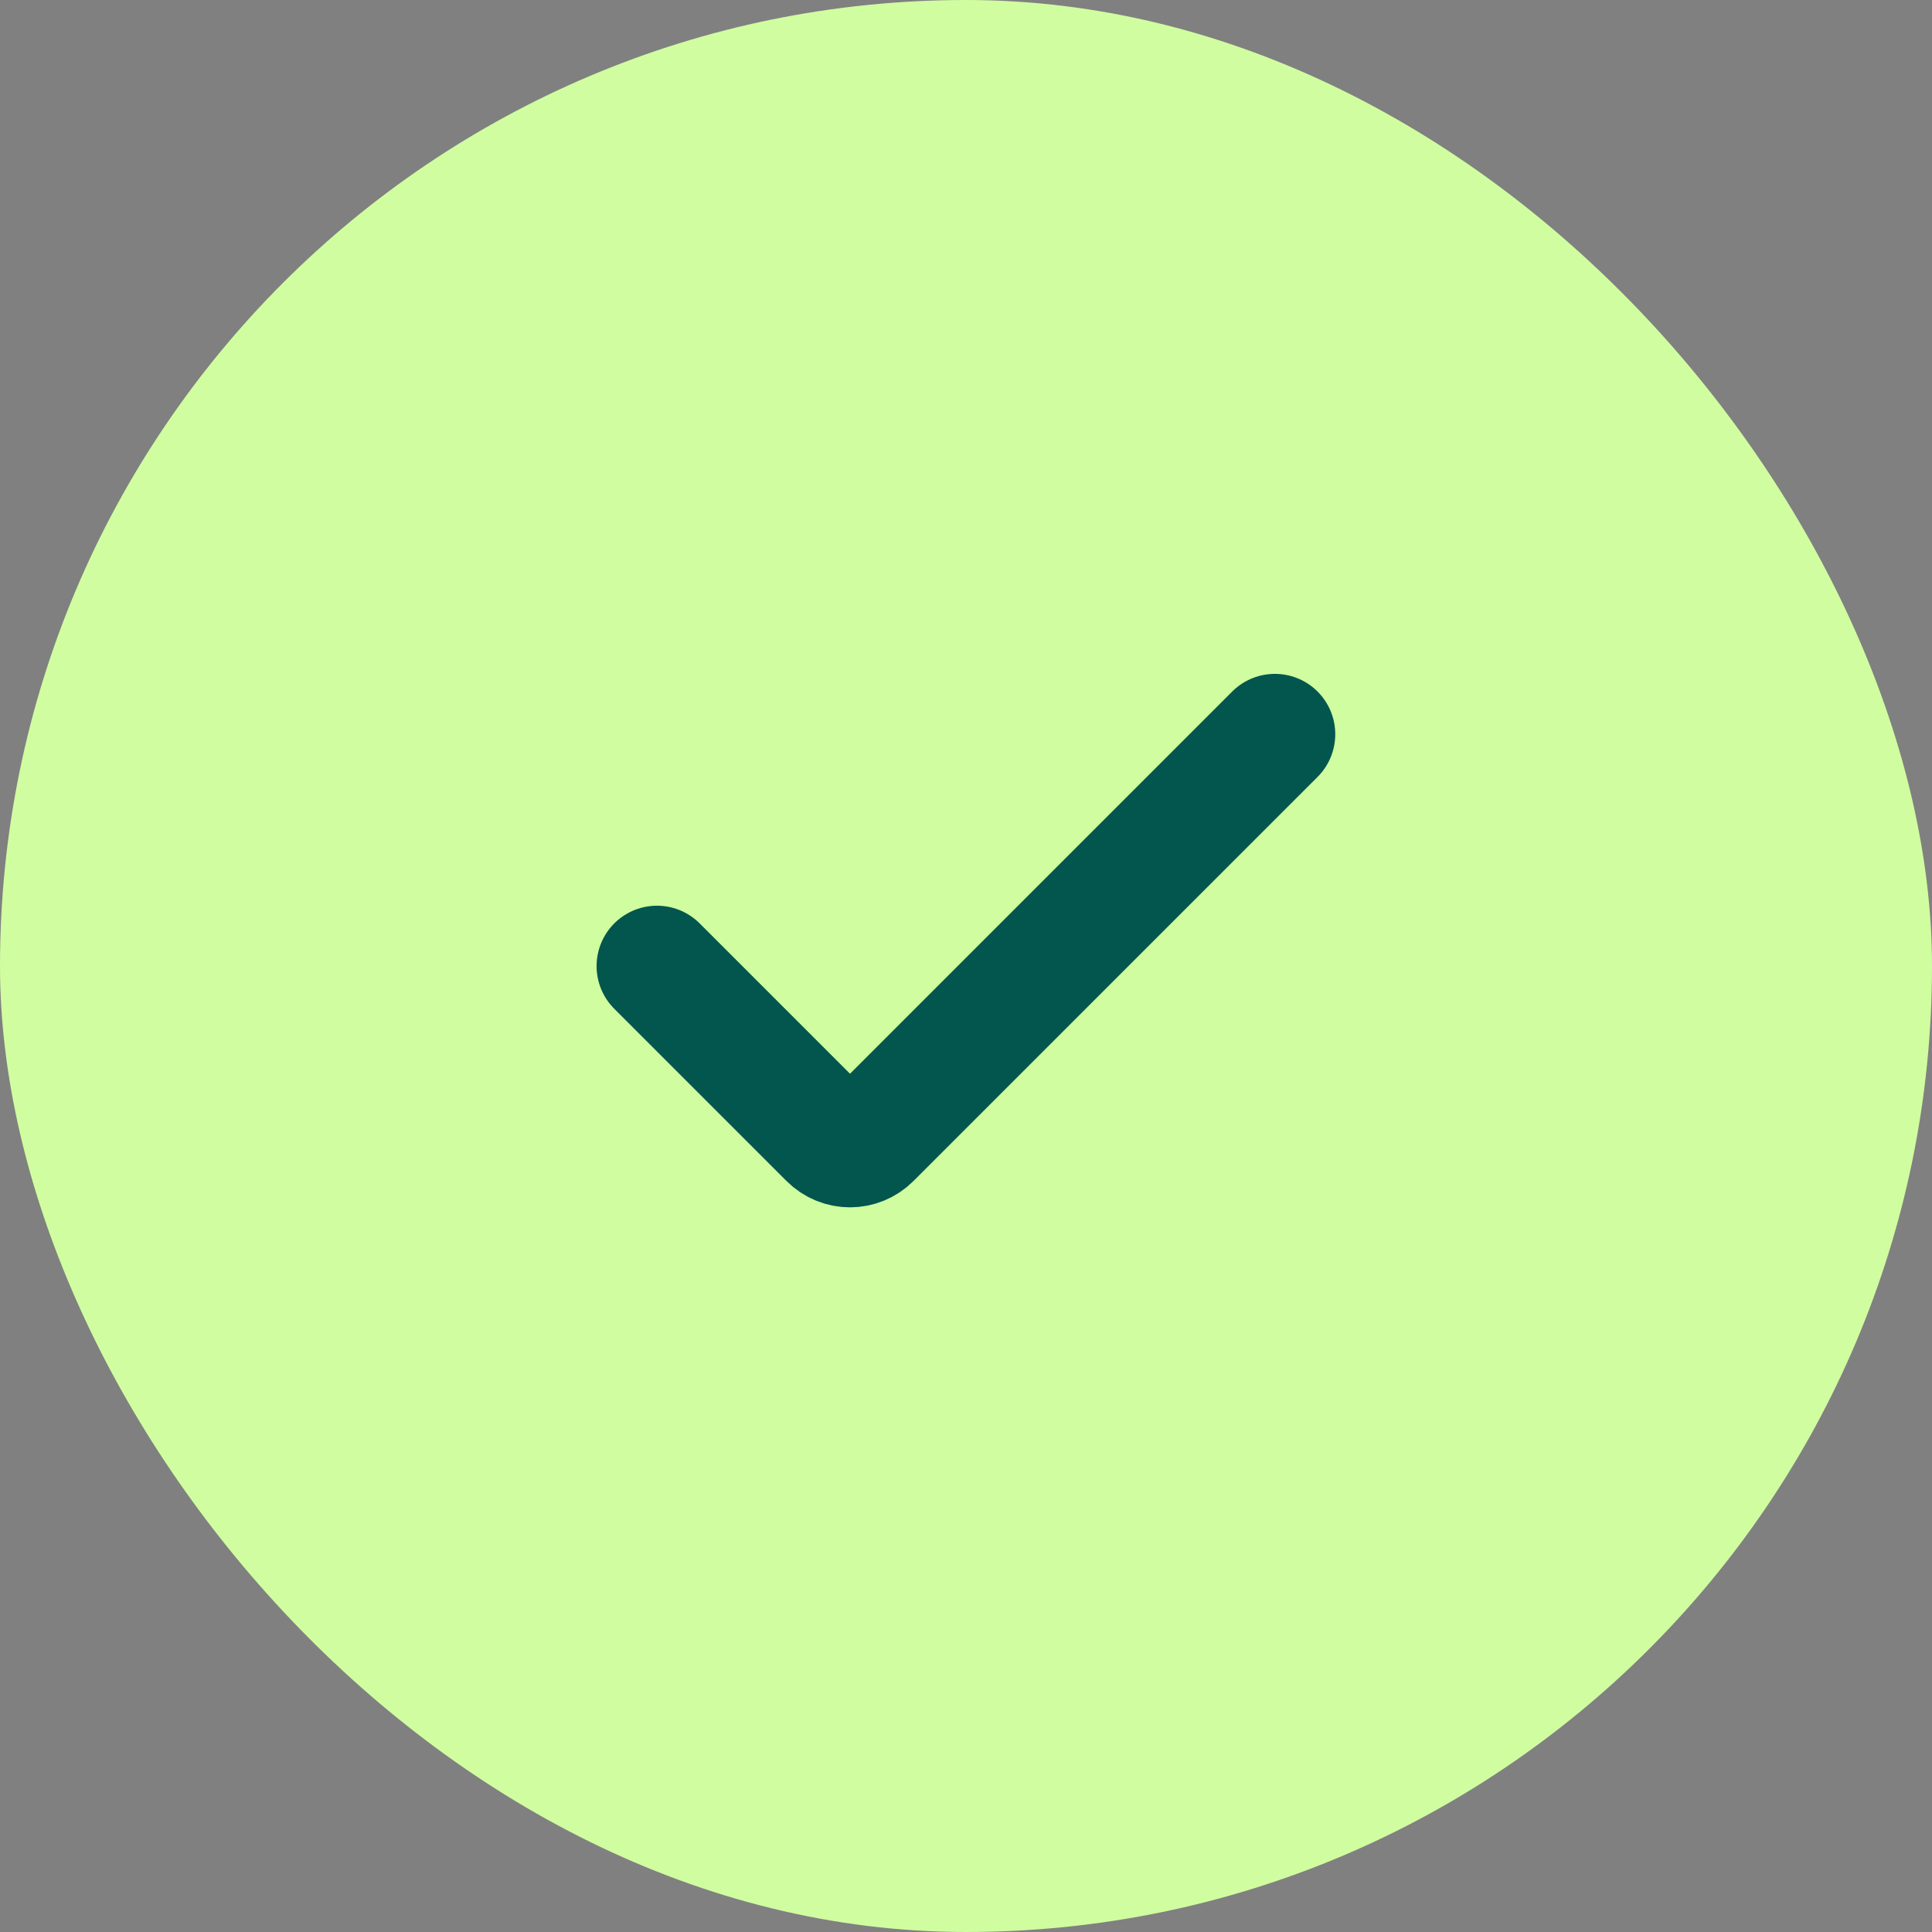
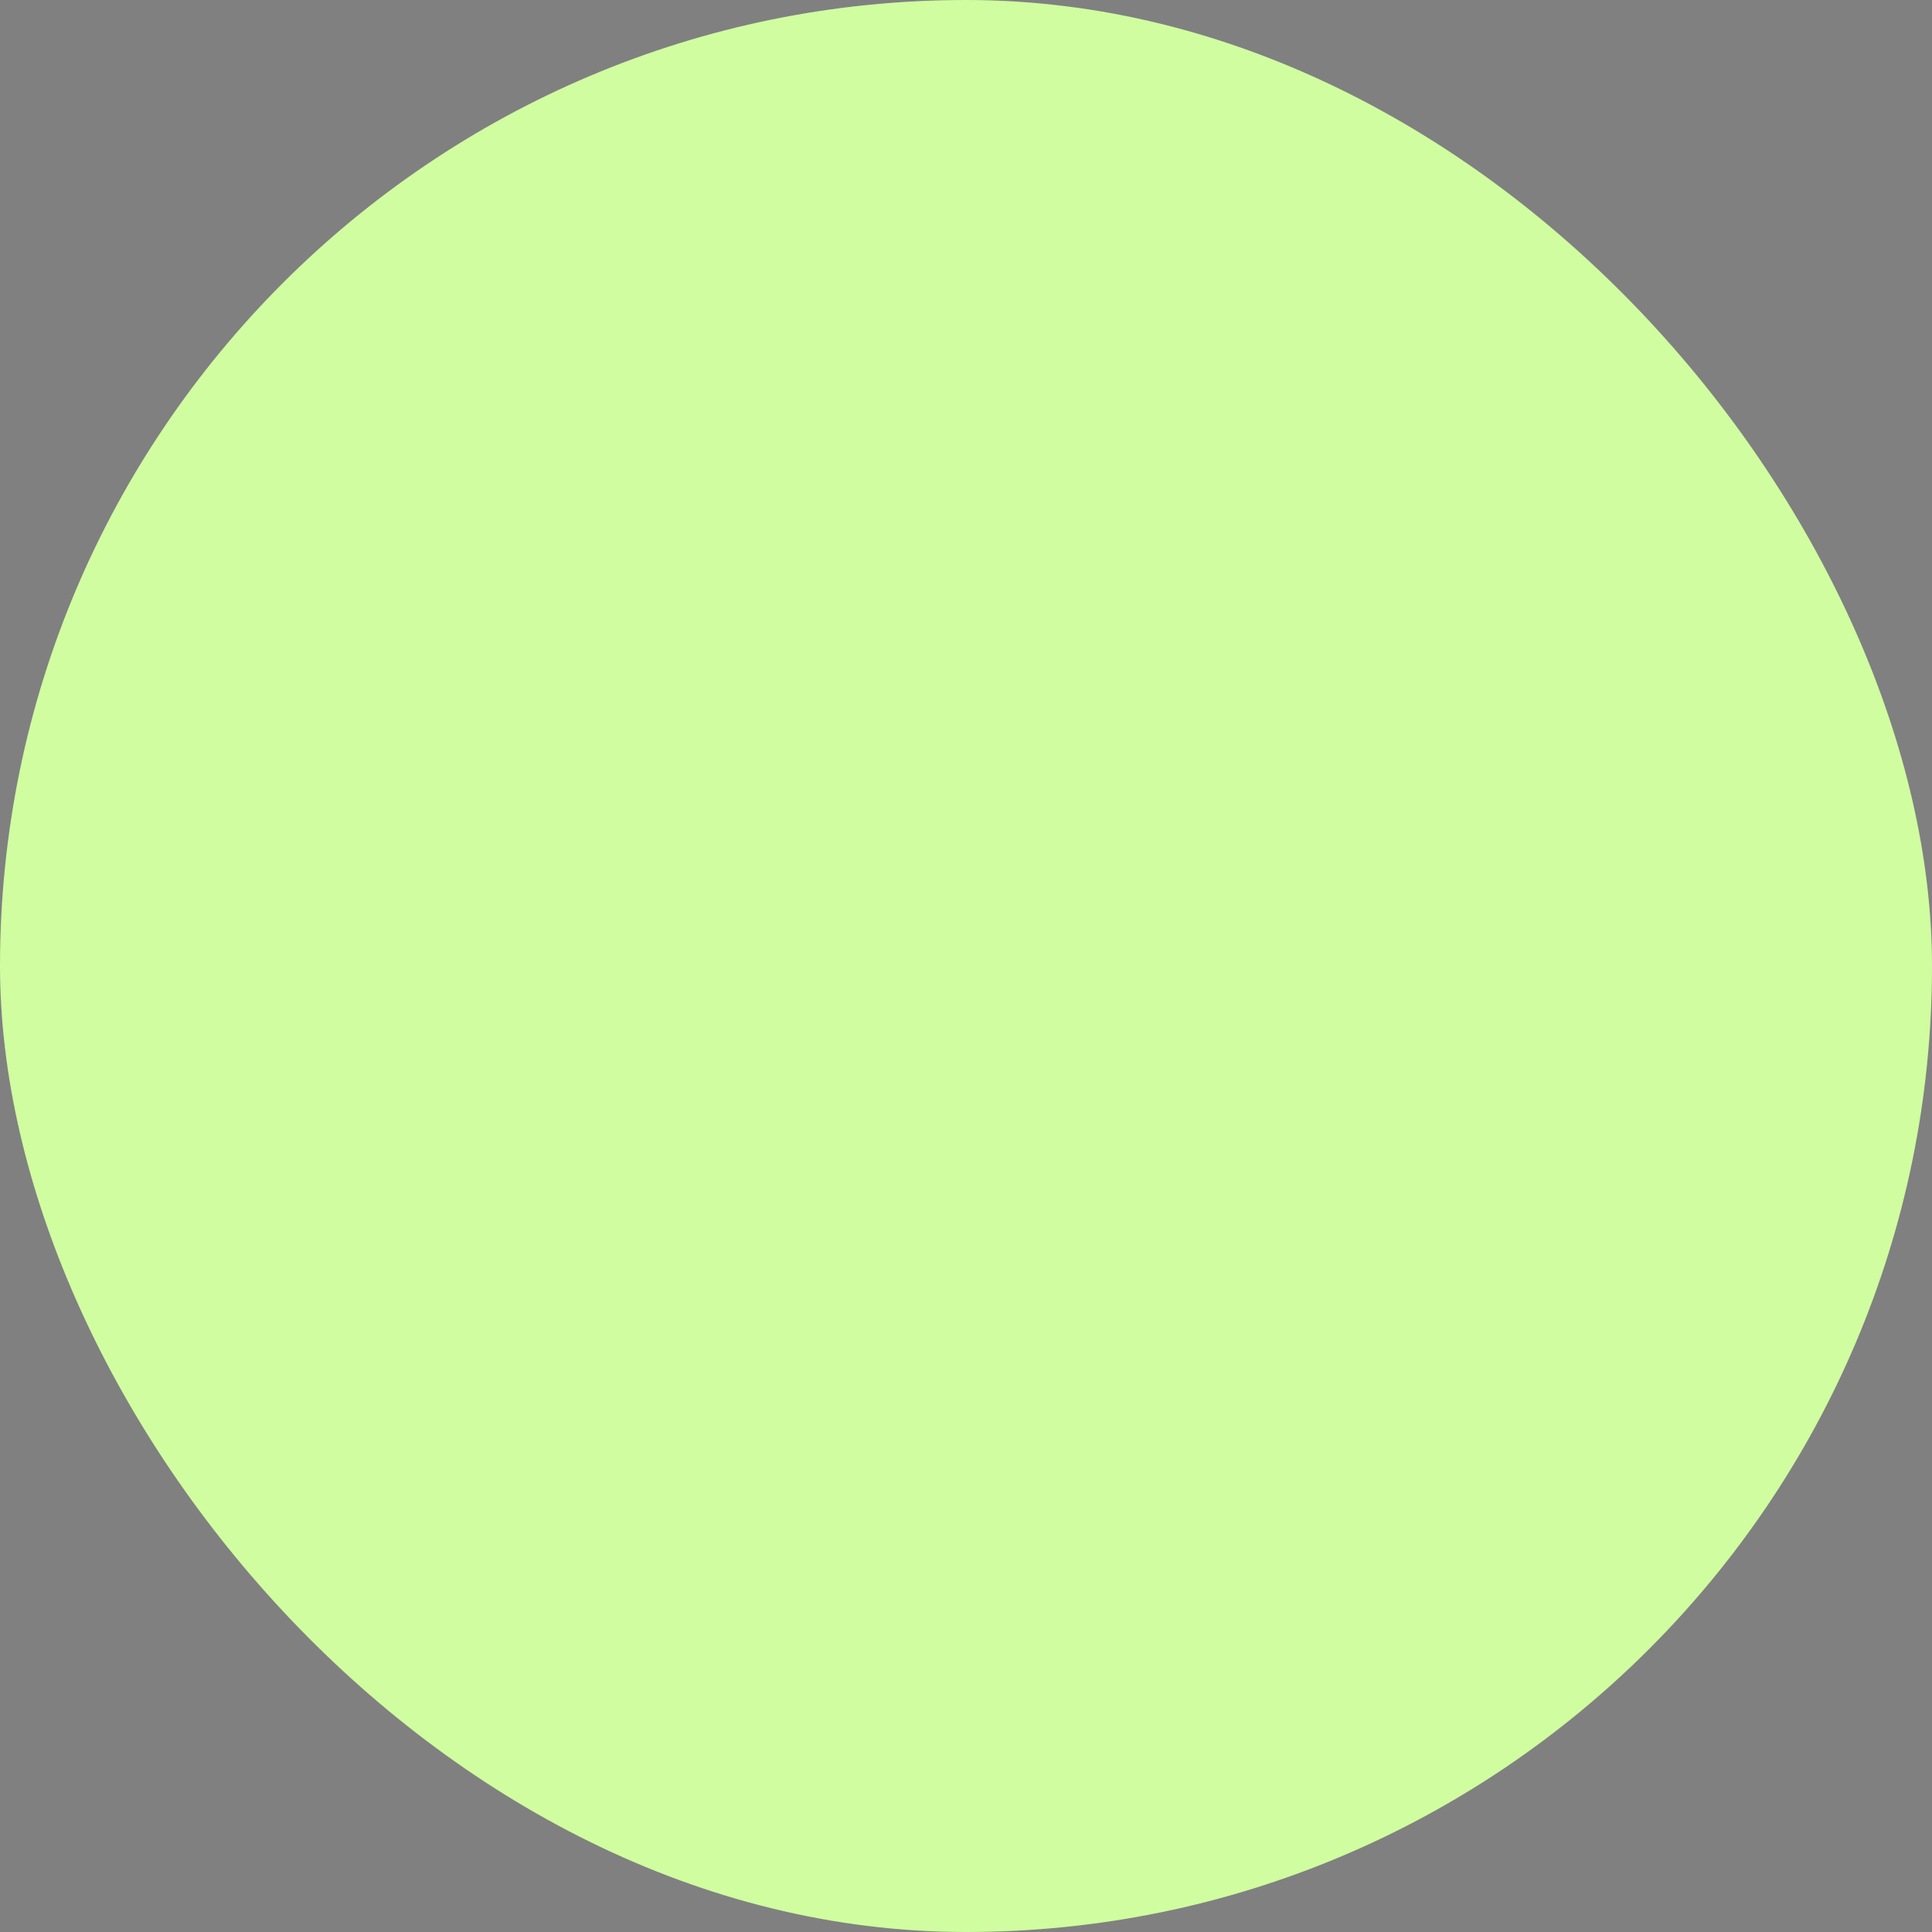
<svg xmlns="http://www.w3.org/2000/svg" width="24" height="24" viewBox="0 0 24 24" fill="none">
  <rect x="0" y="0" width="24" height="24" fill="#808080" stroke="none" />
  <rect width="24" height="24" rx="12" fill="#D0FDA0" />
-   <path d="M15.837 9.121L10.818 14.14C10.674 14.284 10.444 14.284 10.3 14.14L8.161 12.001" stroke="#02564E" stroke-width="1.5" stroke-linecap="round" stroke-linejoin="round" />
</svg>